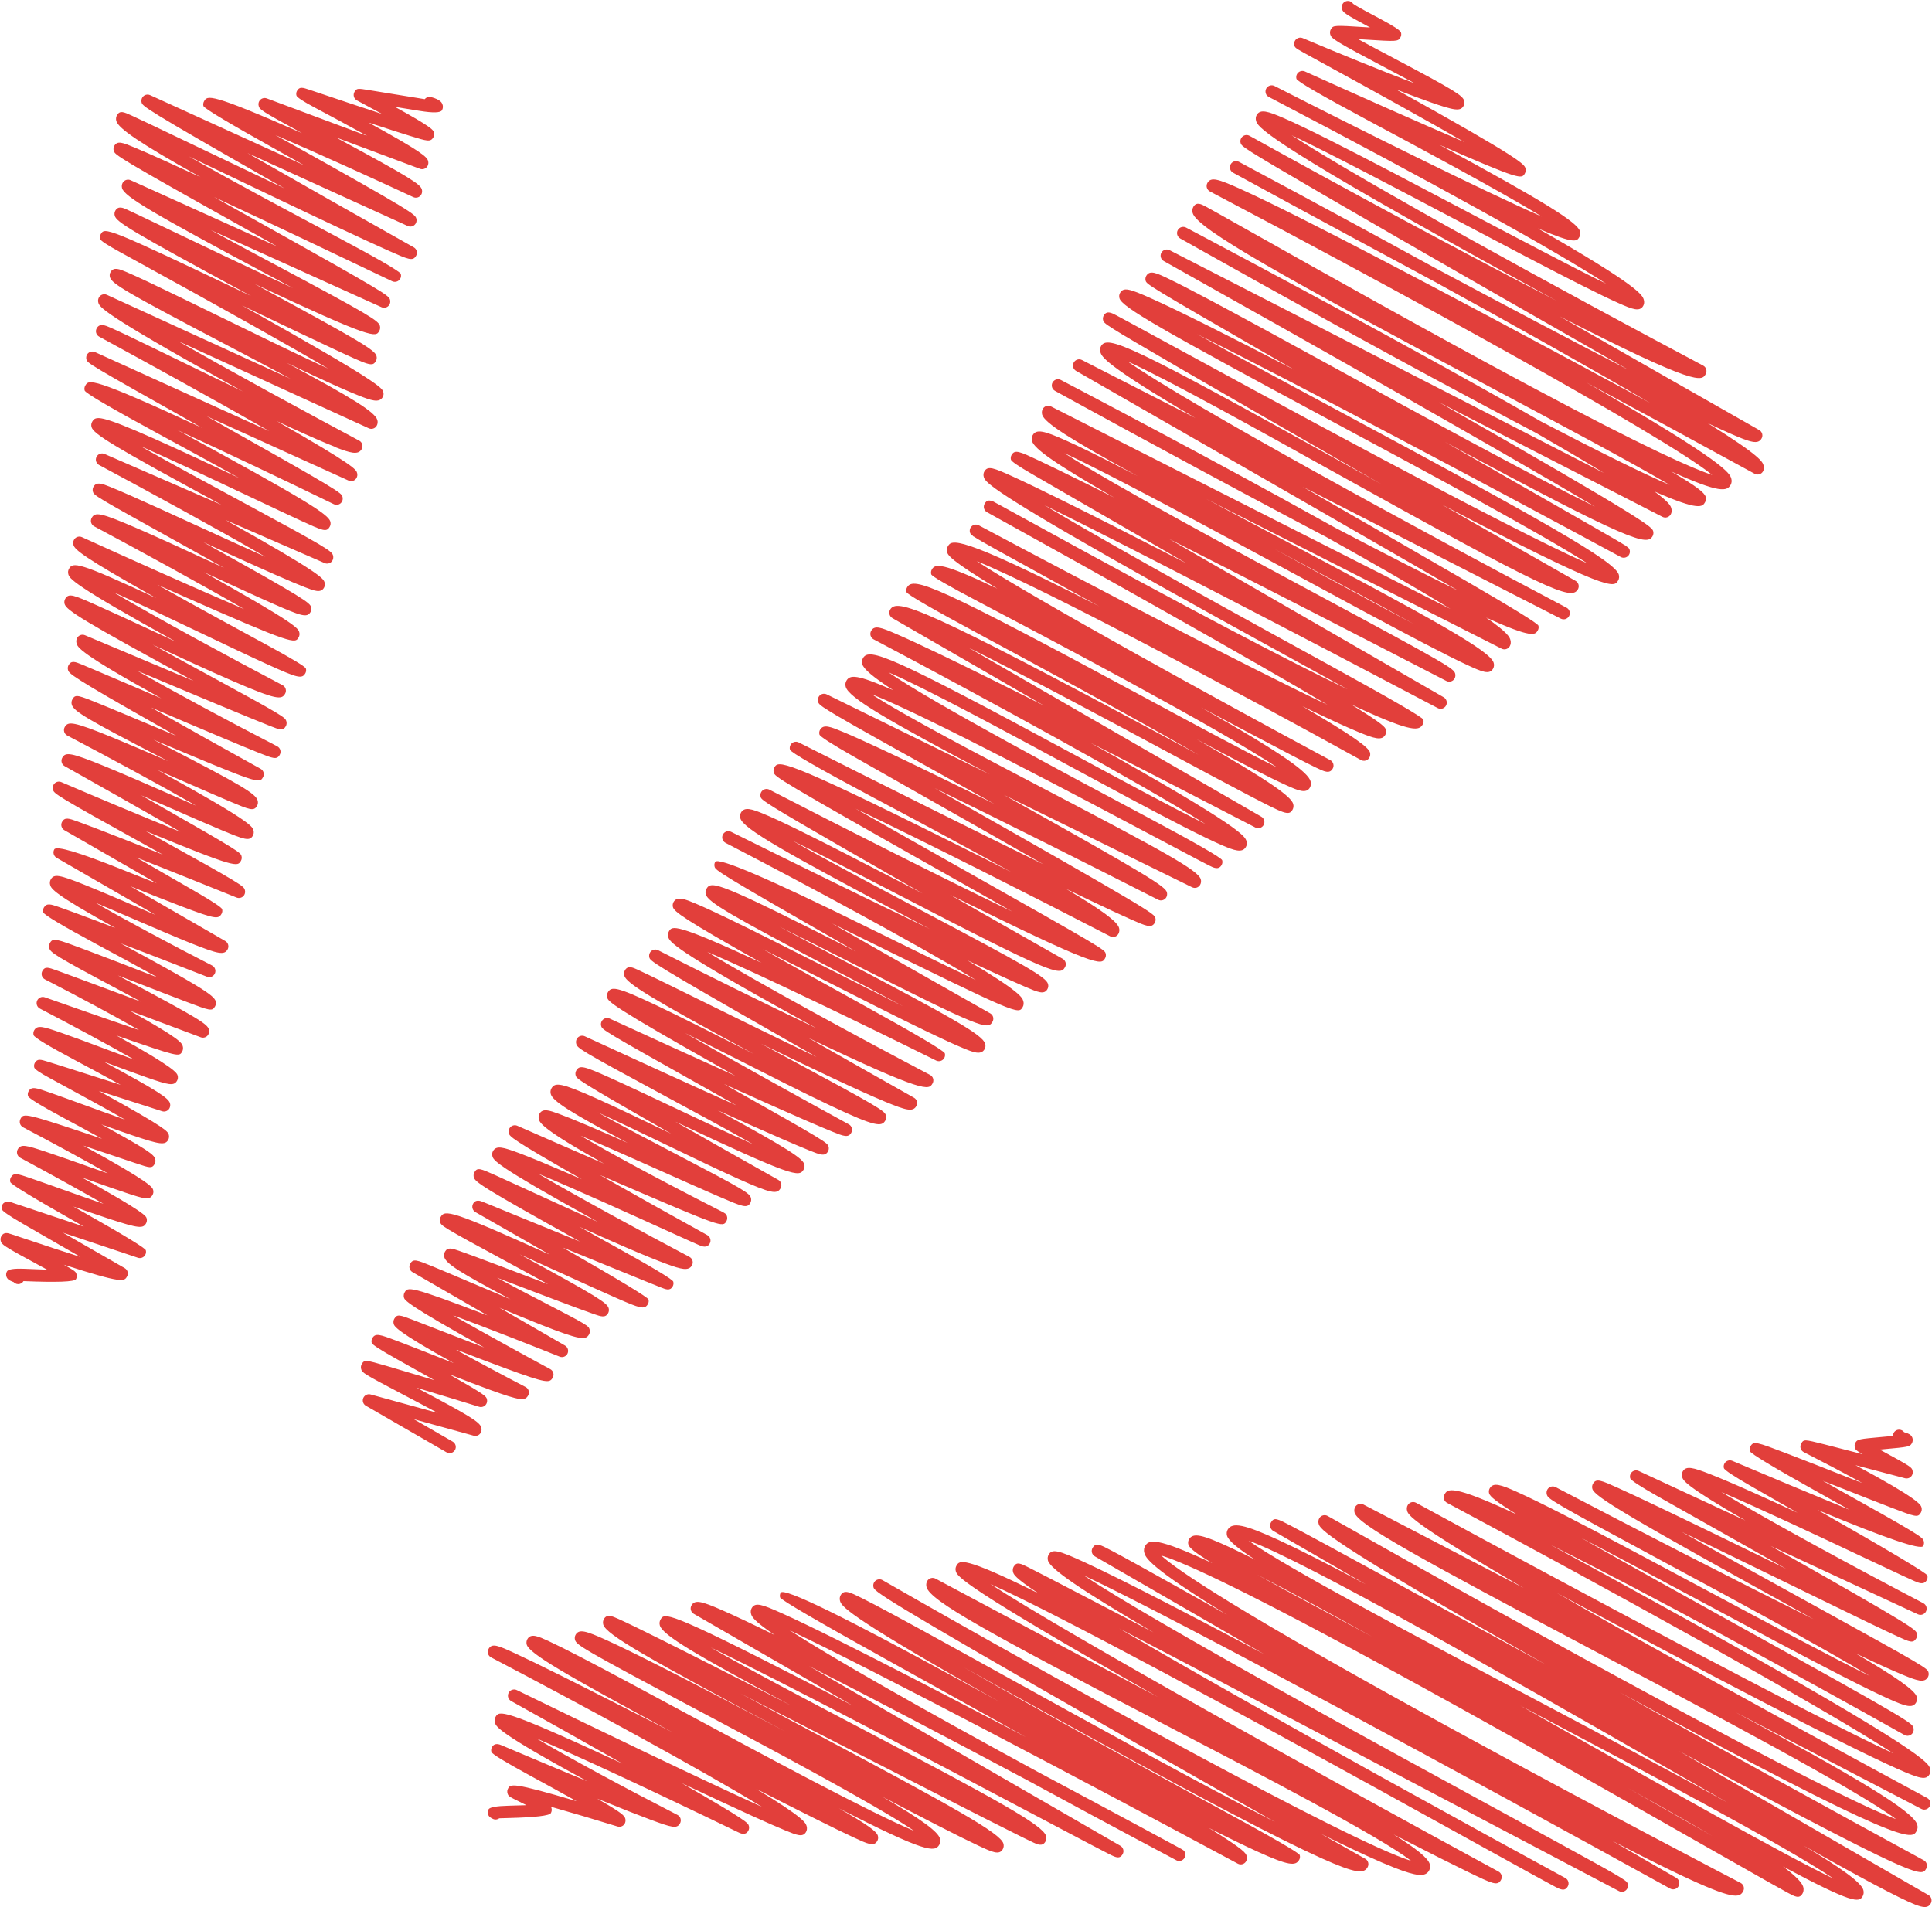
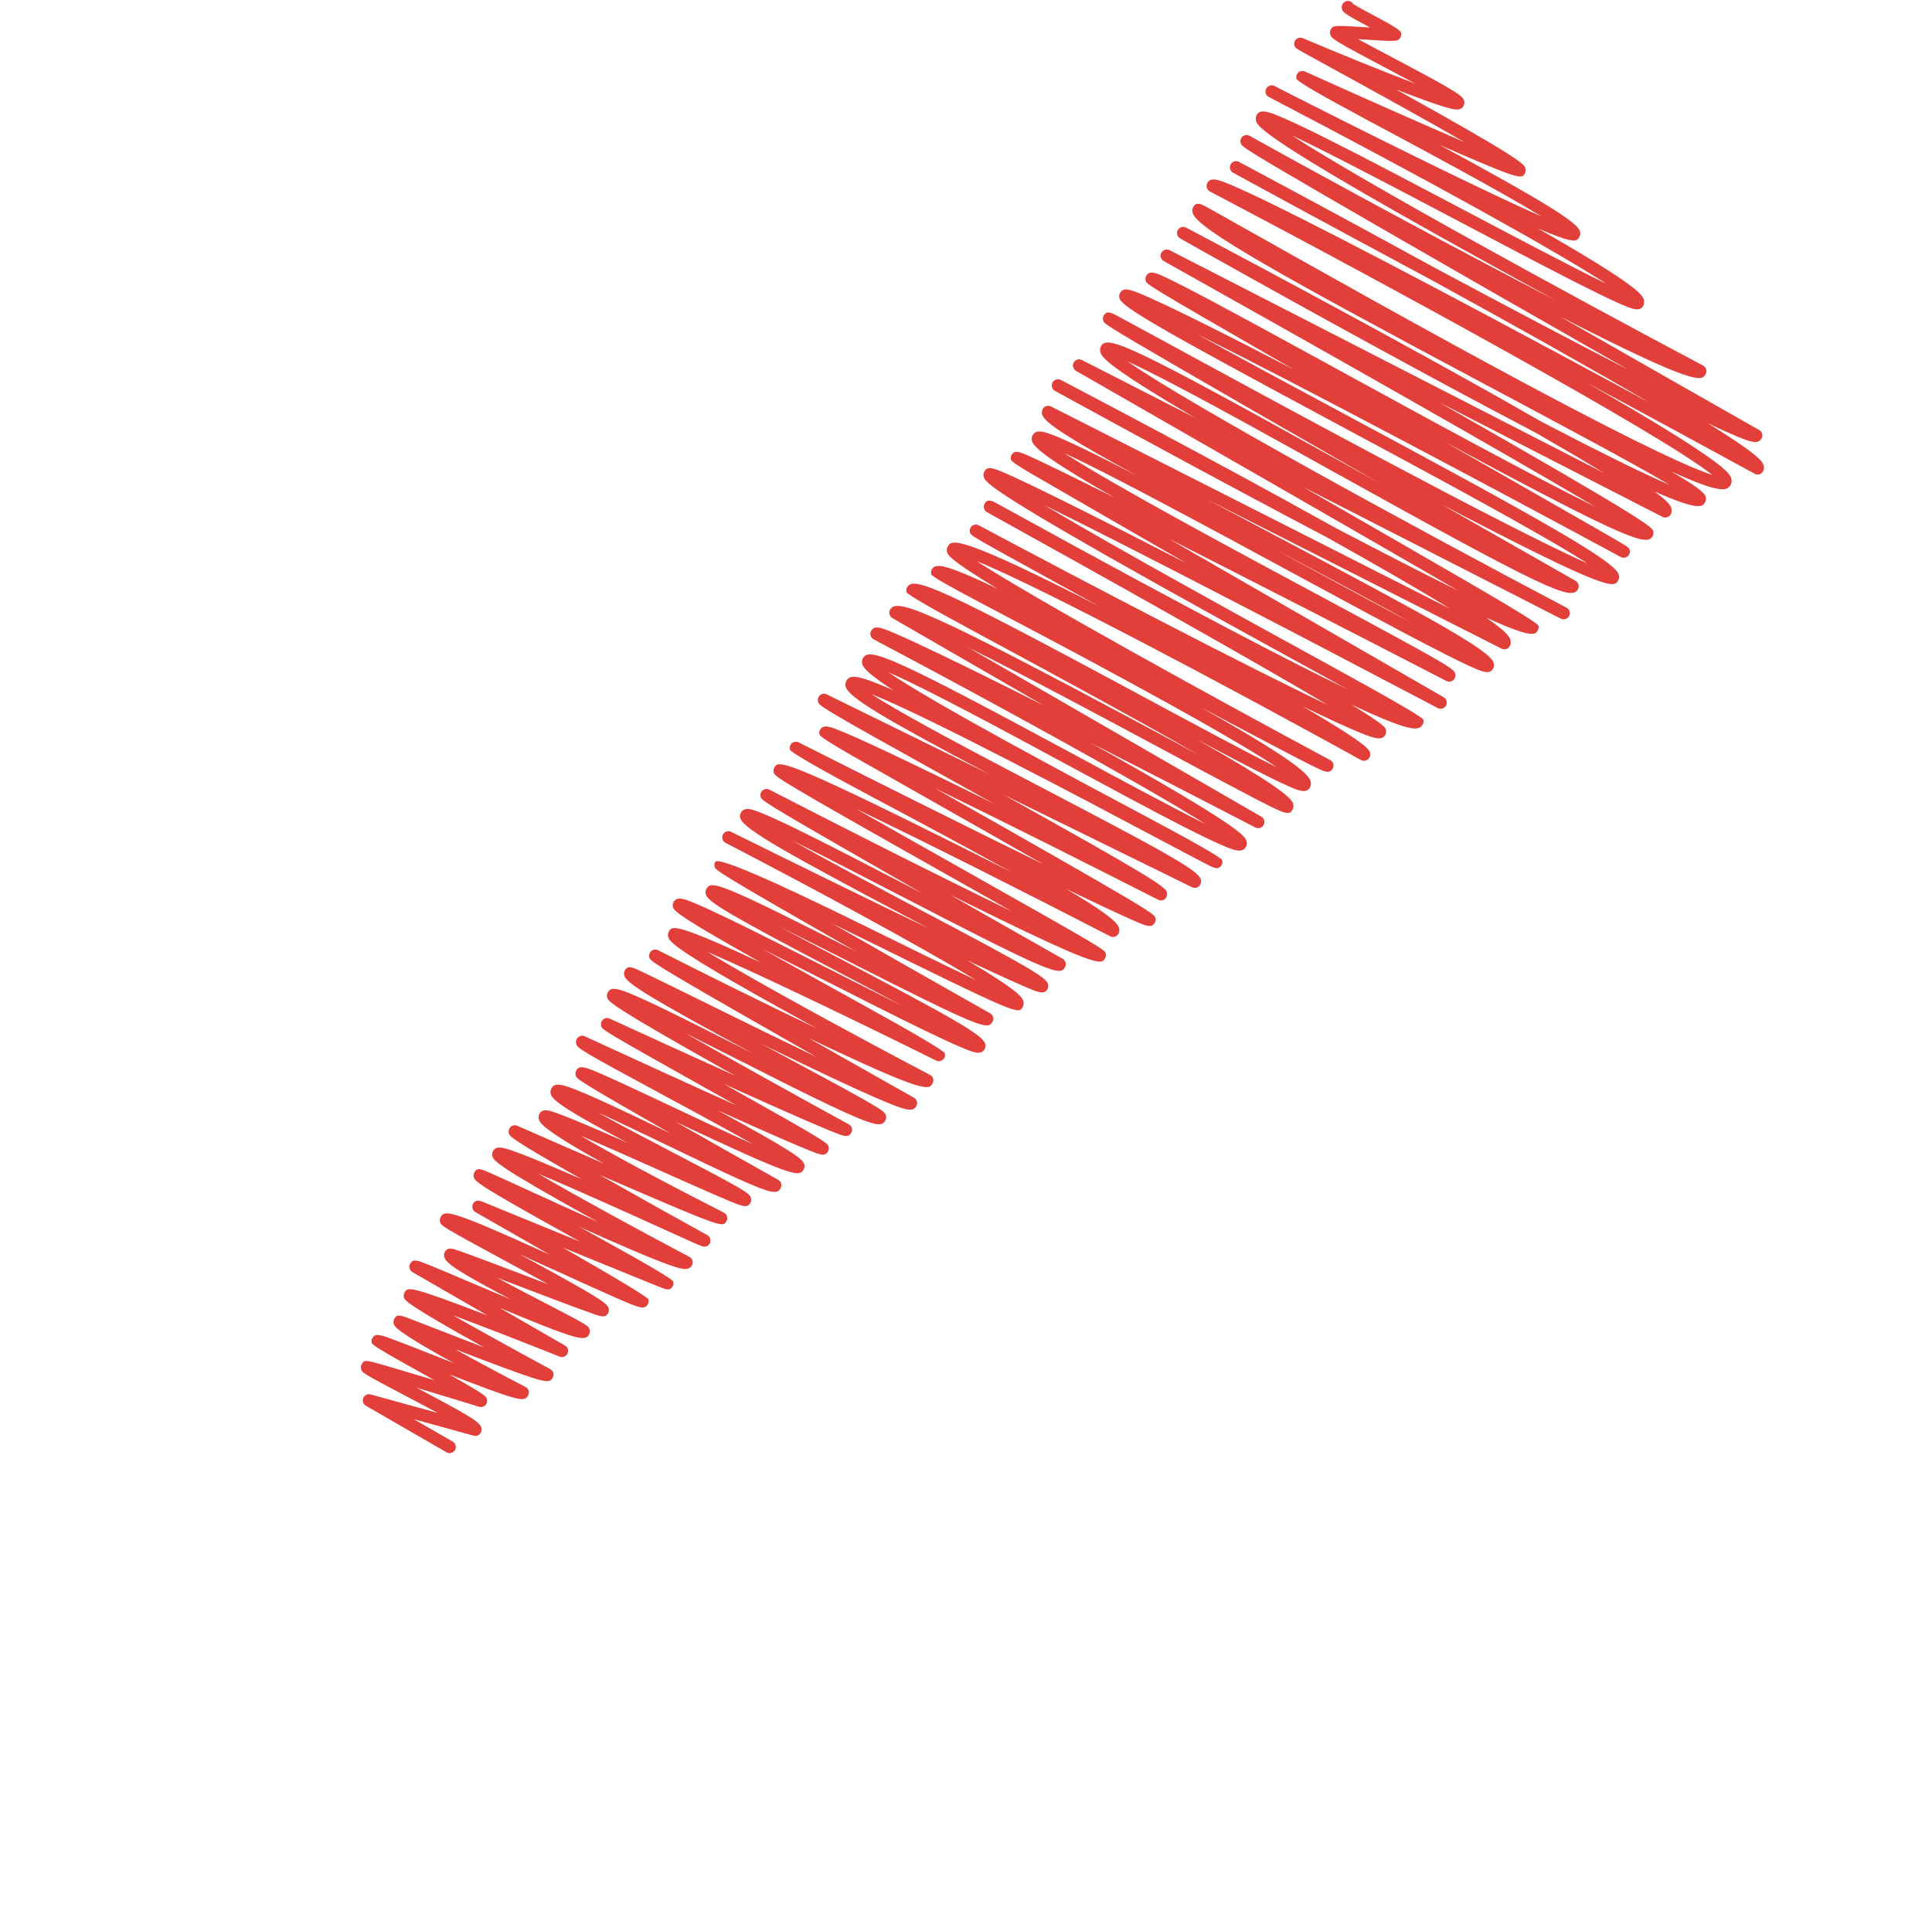
<svg xmlns="http://www.w3.org/2000/svg" data-name="Layer 2" height="617" preserveAspectRatio="xMidYMid meet" version="1.0" viewBox="-0.1 -0.3 625.2 617.4" width="625" zoomAndPan="magnify">
  <g data-name="Layer 1">
    <g fill="#e23f3b" id="change1_1">
-       <path d="m108.24,144.44c5.01,1.95,7.49,2.65,8.63.68.27-.47.34-1.03.19-1.55-.15-.52-.5-.96-.98-1.21-17.46-9.31-41.31-22.3-58.59-32.2l61.69,28.2c.94.43,2.05.07,2.56-.82.32-.56.4-1.22.21-1.87-.74-2.56-8.14-7.16-29.43-18.53,3.77,1.8,7.38,3.51,10.67,5.03,5.55,2.57,9.7,4.39,12.69,5.57,4.09,1.62,6.66,2.5,7.8.53.29-.5.36-1.08.2-1.65-.36-1.27-.82-2.93-45.76-28.04,1.63.78,3.22,1.54,4.77,2.28,9.41,4.5,18.3,8.75,24.93,11.83,11.59,5.4,12.54,5.84,13.65,3.91.29-.5.36-1.09.2-1.65-.54-1.89-4.27-4.29-39.47-23.33,38.68,18.18,39.21,17.27,40.38,15.23.27-.47.35-1.11.2-1.64-.49-1.71-3.24-3.46-33.68-19.7-6.38-3.4-13.94-7.44-21.08-11.33l55.28,24.98c.94.42,2.04.07,2.56-.82.27-.46.34-1.05.2-1.56-.39-1.4-.48-1.73-43.69-25.86-4.29-2.39-8.82-4.93-13.27-7.42,17.86,8.3,40.17,18.89,57.65,27.26.94.45,2.07.1,2.6-.8.27-.47.34-1.04.19-1.57q-.34-1.2-21.47-12.43c-12.22-6.49-32.18-17.1-47.13-25.62,2.16,1.03,4.38,2.09,6.62,3.17,13.88,6.64,29.6,14.17,42.23,20.09,6.92,3.24,12.07,5.61,15.75,7.25,6.54,2.9,7.9,3.5,8.95,1.67.27-.46.34-1.01.2-1.53-.14-.52-.48-.95-.95-1.21-16.37-9.2-36.99-20.88-53.8-30.51l51.87,23.61c.94.43,2.04.07,2.56-.82.27-.46.34-1.06.2-1.57-.39-1.41-.52-1.88-42.72-25.44-.97-.54-1.94-1.08-2.91-1.62,13.82,5.94,31.61,14.02,44.64,20.09.94.44,2.06.08,2.58-.81.29-.5.36-1.09.2-1.65-.48-1.7-3.34-3.64-27.86-16.88l27.25,10.18c.92.34,1.94-.03,2.43-.87.29-.51.36-1.1.2-1.68-.38-1.32-2.12-3.02-19.29-12.43.67.22,1.34.44,2,.66,4.91,1.61,8.79,2.86,11.55,3.7,5.4,1.66,6.52,2.01,7.43.44.27-.47.34-1.08.19-1.6-.22-.78-.45-1.58-12.61-8.27,2.84.47,5.74.94,8.09,1.31q6.41,1.03,7.13-.22c.35-.61.4-1.33.13-1.98-.18-.44-.61-1.47-3.64-2.28-.79-.21-1.59.08-2.07.67-3.14-.5-7.59-1.23-11.22-1.82-2.54-.42-4.9-.8-6.63-1.08-3.87-.63-4.19-.68-4.89.54-.27.47-.34,1.03-.19,1.55.15.52.5.96.98,1.21,2.71,1.44,5.51,2.95,8.15,4.4-5.53-1.81-13.07-4.32-23.38-7.8-2.38-.8-3.36-1.13-4.17.32-.26.46-.32,1.01-.17,1.52q.25.86,5.91,3.88c3.54,1.88,10.39,5.54,16.96,9.16l-32.48-12.13c-.91-.34-1.94.03-2.43.87-.27.47-.34,1.06-.19,1.58.31,1.11.4,1.4,14.02,8.79-30.04-13.21-30.61-12.21-31.71-10.31-.27.46-.34,1.02-.2,1.54q.32,1.14,24.24,14.5c2.61,1.46,5.45,3.04,8.38,4.68l-49.88-22.7c-.94-.43-2.05-.07-2.56.82-.27.46-.34,1.03-.2,1.55.33,1.19.47,1.73,43.69,26.35.87.5,1.74.99,2.62,1.49-7.85-3.74-15.75-7.52-22.65-10.82-8.06-3.86-15.3-7.32-20.53-9.8-2.63-1.24-4.75-2.24-6.22-2.92-2.7-1.24-3.93-1.81-4.88-.17-.32.56-.4,1.23-.21,1.89.69,2.4,7.83,7.31,27.23,18.14-4.21-1.94-7.91-3.64-11.09-5.08-4.42-2-7.87-3.51-10.25-4.5-3.8-1.58-5.53-2.3-6.54-.55-.27.46-.34,1.05-.2,1.56.39,1.4.48,1.74,43.84,25.94,2.97,1.66,6.05,3.38,9.15,5.11l-47.51-21.47c-.94-.42-2.04-.07-2.56.82-.31.53-.38,1.16-.21,1.77.77,2.7,9.73,8.01,47.94,28.39,2.44,1.3,4.93,2.63,7.4,3.95-13.42-6.19-28.98-13.63-39.02-18.43-4.67-2.23-8.63-4.12-11.43-5.45-1.41-.67-2.53-1.19-3.3-1.54-1.26-.57-2.83-1.28-3.76.33-.29.5-.36,1.09-.2,1.66.57,2,4.8,4.72,42.38,25.03.58.32,1.17.63,1.77.96-47.21-22.55-47.35-22.31-48.69-20-.27.47-.34,1.02-.19,1.54q.23.83,6.25,4.13c35.21,19.3,55.86,30.95,67.62,37.87-10.79-4.97-25.05-11.94-36.06-17.33-8.41-4.11-16.35-7.99-22.15-10.73-3.12-1.47-5.42-2.52-7.03-3.2-2.37-1-4.24-1.79-5.25-.05-.3.51-.37,1.12-.2,1.7.62,2.14,5.75,5.12,36.58,21.3,6.86,3.6,14.66,7.69,21.87,11.57l-59.45-27.18c-.94-.43-2.05-.07-2.56.82-.3.52-.37,1.13-.2,1.72.38,1.33.95,3.33,42.2,26.19,1.54.85,3.07,1.7,4.6,2.54-7.18-3.45-14.32-6.93-20.25-9.82-6.9-3.36-12.86-6.27-17.26-8.36-2.35-1.11-4.07-1.91-5.27-2.43-1.83-.8-3.56-1.55-4.53.13-.27.47-.34,1.02-.19,1.54.15.52.5.96.97,1.21,16.31,8.86,38.26,20.98,55.05,30.57l-56.42-25.58c-.94-.42-2.04-.07-2.56.82-.27.46-.34,1.03-.2,1.54.35,1.26.37,1.34,35.8,21.25.53.3,1.07.6,1.6.9-36.01-16.7-36.62-15.65-37.78-13.63-.27.47-.34,1.04-.19,1.56q.35,1.24,23.56,13.85c7.68,4.17,17.5,9.49,26.55,14.52-9.24-4.36-19-8.94-27.21-12.59-18.16-8.07-19.34-7.6-20.47-5.65-.3.51-.37,1.12-.2,1.71.62,2.18,6.32,5.83,42.05,25.16l-37.85-16.46c-.98-.43-2.13,0-2.6.96-.47.97-.09,2.13.86,2.63,16.18,8.65,38.8,21.02,53.8,29.7-6.84-3.06-14.64-6.64-21.35-9.71-8.21-3.76-15.97-7.32-21.84-9.91-3.16-1.4-5.5-2.4-7.15-3.05-2.5-.99-4.3-1.71-5.29,0-.27.46-.34,1.04-.2,1.55.35,1.25.37,1.33,27.63,16.45,4.67,2.59,9.84,5.46,14.87,8.27-.95-.44-1.89-.87-2.82-1.3-8.88-4.1-18.05-8.33-25.14-11.41-12.29-5.33-13.8-5.42-14.91-3.5-.27.47-.34,1.03-.19,1.55.15.52.5.96.98,1.21,14.58,7.79,34.98,18.94,48.57,26.8-14.85-6.32-36.88-16.18-52.52-23.3-.94-.43-2.05-.07-2.56.82-.29.51-.37,1.11-.2,1.69.43,1.53,3.03,3.9,26.82,17.24-25.53-11.95-26.99-11.7-28.27-9.49-.3.52-.37,1.14-.2,1.74.39,1.34.92,3.17,34.66,21.75.06.03.11.06.16.09-2.71-1.25-5.34-2.47-7.77-3.6-6.72-3.12-13.07-6.06-17.72-8.13-7.63-3.39-9.21-4.1-10.34-2.15-.29.5-.36,1.1-.2,1.67.58,2.04,5.88,5.41,41.74,24.91-11.51-4.82-24.53-10.3-35.15-14.79-.93-.39-2.01-.03-2.51.84-.31.54-.38,1.18-.2,1.81.37,1.27.92,3.15,27.41,17.77-2.64-1.13-5.17-2.21-7.47-3.19-5.56-2.38-10.55-4.51-14.16-6.03-1.81-.77-3.27-1.38-4.28-1.8-1.85-.76-3.18-1.31-4.08.24-.27.46-.34,1.06-.2,1.58.32,1.16.52,1.87,30.87,19,1.4.79,2.79,1.57,4.18,2.35-2.54-1.06-5.04-2.11-7.38-3.1-6.24-2.62-12.12-5.1-16.49-6.88-8.1-3.31-8.76-3.58-9.75-1.85-.31.53-.38,1.16-.2,1.76.62,2.13,5.19,4.83,28.75,17,.79.41,1.6.82,2.42,1.25-6.24-2.71-12.61-5.45-17.92-7.63-12.77-5.22-14.43-5.31-15.52-3.42-.27.47-.34,1.03-.19,1.56s.51.96.99,1.21c14.84,7.79,30.6,16.34,41.74,22.73-2.39-1.04-4.84-2.11-7.21-3.15-7.89-3.46-16.04-7.03-22.43-9.64-11.16-4.56-12.64-4.6-13.7-2.77-.27.46-.34,1.01-.2,1.53s.48.95.95,1.21c11.45,6.43,26.24,14.79,37.45,21.24-11.87-4.77-27.25-11.23-38.51-16.06-.93-.4-2.01-.04-2.52.84-.27.46-.34,1.05-.2,1.57.37,1.32.44,1.6,30.56,18.28,1.63.9,3.31,1.84,5.01,2.78-.74-.29-1.49-.59-2.23-.89-8.04-3.19-14.47-5.71-19.1-7.49-2.76-1.06-4.91-1.86-6.38-2.39-2.66-.95-4-1.43-4.89.13-.27.46-.34,1.01-.2,1.52.14.51.47.95.93,1.21,6.79,3.9,19.35,11.13,29.93,17.23-3.92-1.55-7.88-3.14-11.31-4.51q-20.82-8.35-21.88-6.52c-.55.96-.22,2.18.73,2.73l32.01,18.48c-1.76-.76-3.49-1.5-5.13-2.21-6.35-2.74-12.91-5.56-17.81-7.52-8.25-3.3-9.89-3.57-10.94-1.75-.31.54-.38,1.17-.2,1.79.35,1.17.81,2.75,21.09,13.94-5.04-1.92-9.21-3.5-12.45-4.69-2.58-.95-4.58-1.68-5.96-2.15-2.46-.85-3.82-1.31-4.71.22-.27.47-.34,1.04-.19,1.56q.34,1.2,17.67,10.55c5.61,3.02,12.95,6.98,19.43,10.58-1.51-.58-3.03-1.17-4.52-1.75-6.68-2.59-13.59-5.27-18.91-7.26-9.73-3.64-10.52-3.94-11.54-2.18-.27.47-.35,1.11-.2,1.63.42,1.45,1.35,2.24,23.2,13.88,2.05,1.09,4.26,2.27,6.48,3.46-1.42-.53-2.85-1.07-4.29-1.6-6.28-2.34-12.56-4.68-17.28-6.42-2.37-.87-4.34-1.59-5.72-2.09-2.73-.98-3.75-1.34-4.6.14-.27.47-.34,1.04-.19,1.56.15.52.52.96,1,1.21,10.93,5.62,22.42,11.8,30.47,16.41-9.16-3.11-21.51-7.43-30.5-10.61-.99-.35-2.08.12-2.5,1.09-.42.96-.02,2.09.91,2.57,9.62,5,21.95,11.62,30.58,16.56-3.16-1.15-6.5-2.41-9.46-3.51-5.23-1.96-10.17-3.81-14.01-5.14-6.13-2.14-7.94-2.67-8.97-.89-.27.47-.34,1.04-.19,1.57q.32,1.13,13.35,8.08c4.06,2.17,9.72,5.19,14.83,8.01-1.74-.56-3.55-1.14-5.35-1.71-5.01-1.6-10.02-3.2-13.79-4.39-1.89-.6-3.46-1.09-4.56-1.43-2.17-.67-3.26-1.01-4.07.4-.27.47-.34,1.02-.19,1.54q.24.84,5.02,3.42c10.44,5.65,18.58,10.14,24.38,13.44-4.69-1.64-9.88-3.53-13.86-4.98-3.97-1.45-7.73-2.82-10.46-3.77-4.6-1.6-5.98-2.08-6.92-.45-.27.47-.34,1.04-.19,1.56q.3,1.05,11.85,7.26c3.34,1.8,7.83,4.21,12.12,6.57-25.21-8.5-25.32-8.32-26.38-6.49-.27.47-.34,1.03-.19,1.56.15.52.51.96.99,1.21,9.65,5.08,19.93,10.66,27.46,14.95-2.15-.75-4.31-1.52-6.29-2.22-4.94-1.75-10.04-3.56-13.89-4.83-6.29-2.08-7.97-2.55-8.98-.79-.27.47-.34,1.03-.19,1.55.15.52.5.96.97,1.21,9.5,5.12,19.62,10.71,26.96,14.91-4.9-1.66-10.39-3.62-14.57-5.11-3.57-1.27-6.79-2.42-9.14-3.22-4.21-1.44-5.35-1.82-6.26-.24-.27.46-.34,1.02-.2,1.53q.3,1.09,21.97,13.36c.61.35,1.23.7,1.85,1.05l-23.99-8.02c-.7-.23-1.47-.06-2.01.44-.54.51-.75,1.27-.56,1.98q.24.87,6.71,4.63c3.46,2.01,8.07,4.66,12.68,7.31,2.06,1.18,4.11,2.36,6.06,3.48-4.82-1.51-11.32-3.64-20.05-6.58l-2.33-.78c-1.07-.36-2.39-.8-3.22.62-.27.47-.34,1.07-.2,1.59.33,1.15.39,1.38,13.12,8.25.62.33,1.27.68,1.91,1.03-2.74-.1-5.63-.21-7.43-.29q-4.98-.2-5.59.86c-.29.5-.35,1.15-.16,1.7.34.98,1.19,1.31,2.01,1.63.1.04.21.08.31.12.14.15.3.28.48.39.32.18.66.27,1,.27.68,0,1.35-.35,1.72-.97.02,0,.04,0,.06,0q16.18.66,16.92-.63c.27-.47.34-1.04.19-1.56-.23-.8-.29-1.02-4.11-3.13,19.09,6.17,19.53,5.41,20.44,3.84.27-.46.34-1.01.2-1.52-.14-.51-.48-.95-.94-1.21-6.04-3.46-13.43-7.7-19.99-11.47l24.25,8.11c.9.3,1.89-.07,2.37-.9.27-.46.34-1.02.2-1.53q-.28-1.04-19.95-12.17c-1.14-.64-2.31-1.31-3.5-1.98,4.05,1.43,8.13,2.85,11.64,4,9.72,3.19,10.93,3.12,11.89,1.45.27-.47.34-1.08.2-1.6-.22-.79-.54-1.9-20.96-13.25.25.09.5.18.75.27,4.79,1.7,9.73,3.45,13.42,4.67,6.06,2.01,7.69,2.46,8.68.73.29-.5.36-1.09.2-1.66-.23-.81-.68-2.34-22.6-14.33,3.6,1.2,7.12,2.39,9.9,3.33,3.06,1.03,5.75,1.94,7.68,2.58,3.84,1.27,4.64,1.54,5.49.07.29-.5.36-1.09.2-1.66-.39-1.37-2.13-2.83-17.44-11.19,3.56,1.28,7.07,2.53,10.09,3.55,8.93,3.01,10.55,3.21,11.56,1.46.27-.47.34-1.11.2-1.63-.32-1.13-.58-2.05-22.67-14.22,6.82,2.18,14.31,4.59,20.5,6.58.9.29,1.87-.09,2.34-.9.29-.51.37-1.11.2-1.69-.47-1.64-3.57-3.81-21.46-13.46,5.04,1.89,10.16,3.79,14.1,5.16,6.91,2.4,8.63,2.78,9.64,1.03.3-.52.37-1.12.2-1.71-.21-.73-.7-2.4-19.78-12.93,20.21,6.98,20.25,6.91,21.24,5.2.3-.52.37-1.14.2-1.74-.31-1.06-.69-2.35-17.21-11.52,7.8,2.91,16.07,6.01,23.04,8.62.92.34,1.95-.03,2.43-.87.29-.5.36-1.1.2-1.67-.49-1.72-3.01-3.4-26.63-15.98-.92-.49-1.86-.99-2.81-1.5,2.38.92,4.74,1.83,6.93,2.68,5.74,2.22,11.16,4.32,15.24,5.86,7.68,2.9,8.31,3.13,9.26,1.48.29-.51.36-1.11.2-1.68-.53-1.88-4.8-4.71-30.71-18.73,9.19,3.52,19.51,7.52,27.9,10.8.99.39,2.11-.07,2.55-1.04.44-.97.04-2.12-.91-2.6-13.61-6.98-28.14-14.76-37.79-20.34,4.07,1.7,8.58,3.65,12.7,5.42,6.62,2.85,13.46,5.8,18.63,7.86,8.59,3.42,10.41,3.72,11.48,1.87.55-.96.22-2.18-.73-2.73l-30.68-17.71c5.72,2.29,11.67,4.65,16.46,6.47,11.01,4.18,11.97,4.2,12.99,2.45.27-.46.34-1.01.2-1.52q-.23-.85-8.47-5.62c-4.52-2.62-10.54-6.09-16.56-9.56-.91-.52-1.81-1.04-2.71-1.56,10.45,4.13,22.66,9.02,32.43,12.97.93.37,1.98,0,2.48-.85.27-.46.34-1.05.2-1.57-.37-1.31-.43-1.55-29.67-17.75-.82-.45-1.65-.91-2.49-1.38,29.46,12.13,29.76,11.6,30.87,9.67.27-.46.34-1.03.2-1.54-.31-1.13-.39-1.43-28.24-17.28-1.42-.81-2.84-1.62-4.25-2.42,3.13,1.36,6.21,2.71,8.96,3.91,6.41,2.81,12.46,5.46,17,7.35,7.49,3.11,9.11,3.71,10.2,1.82.3-.52.37-1.13.2-1.73-.35-1.22-.84-2.9-30.06-18.96-.32-.18-.64-.35-.96-.53,3.14,1.36,6.15,2.68,8.79,3.83,5.54,2.42,10.77,4.7,14.56,6.3,6.43,2.7,7.77,3.27,8.81,1.47.31-.54.38-1.17.2-1.78-.65-2.22-5.35-5-29.61-17.54-1.32-.68-2.69-1.39-4.1-2.12,34.17,14.36,34.21,14.29,35.44,12.16.27-.46.34-1.02.19-1.54-.14-.52-.49-.96-.96-1.21-10.4-5.75-23.95-13.31-35.45-19.84,8.1,3.46,16.59,7.08,23.7,10.06,4.84,2.03,8.44,3.52,11.01,4.54,4.83,1.93,5.98,2.39,6.93.73.27-.47.34-1.04.19-1.56-.15-.52-.52-.96-1-1.21-16.14-8.34-33.25-17.54-45.3-24.44,4.22,1.78,8.82,3.71,13.43,5.64,9.29,3.89,16.71,6.98,22.04,9.17,3.02,1.24,5.54,2.27,7.32,2.97,3.37,1.33,4.38,1.74,5.29.17.27-.47.34-1.06.19-1.58-.37-1.31-.43-1.51-26.92-15.91-4.97-2.7-10.73-5.83-16.36-8.93,8.76,4.07,18.37,8.51,25.92,11.78,14.26,6.18,15.82,6.07,16.94,4.12.27-.47.34-1.03.19-1.56-.15-.52-.51-.96-.99-1.21-16.79-8.83-40.93-21.91-54.85-30.15,8.68,3.86,20.24,9.37,29.14,13.61,7.92,3.78,15.4,7.35,21.01,9.89,9.62,4.36,10.97,4.67,12.05,2.8.27-.47.34-1.03.19-1.54q-.26-.91-12.27-7.44c-8.01-4.35-22.89-12.43-35.77-19.68,2.68,1.19,5.42,2.41,8.16,3.62,36.08,15.93,36.36,15.44,37.53,13.4.29-.51.36-1.1.2-1.68-.34-1.18-.76-2.64-30.88-19.42.68.31,1.34.62,2,.92,7.72,3.56,15.02,6.93,20.56,9.36,8.99,3.94,10.85,4.55,11.96,2.63.27-.46.34-1.07.2-1.59-.4-1.45-2.07-2.78-34.89-21.03,8.44,3.87,16.92,7.74,23.6,10.67,4.06,1.78,7.09,3.05,9.24,3.89,3.11,1.2,5.17,1.99,6.21.19.29-.51.36-1.11.2-1.69-.35-1.24-.79-2.77-32.06-20.24l32.07,13.94c.93.41,2.02.05,2.53-.83.27-.47.34-1.08.2-1.6-.42-1.48-1.42-2.25-30.76-18.09-9.73-5.25-22.37-12.08-31.6-17.34,10.79,4.72,25.66,11.76,36.19,16.74,6.33,2.99,11.79,5.58,15.85,7.44,7.09,3.25,8.18,3.75,9.23,1.93.3-.52.37-1.12.2-1.71-.66-2.35-8.05-7.07-49.41-29.55,16.04,7.34,35.81,16.77,50.55,23.95.95.46,2.08.11,2.61-.8.27-.46.34-1.04.2-1.56-.37-1.36-.45-1.66-43.96-26.11l45.92,20.82c.94.42,2.04.07,2.56-.82.29-.5.36-1.08.2-1.64-.31-1.1-.65-2.31-26-16.79,1.54.72,3.03,1.41,4.48,2.08,6.25,2.87,10.94,4.91,14.36,6.24Z" />
      <path d="m145.75,444.84c4.4,1.72,8.79,3.42,12.49,4.76,10.14,3.7,11.5,3.66,12.5,1.92.27-.47.34-1.04.19-1.56s-.51-.96-1-1.21c-7.02-3.65-15.56-8.21-22.86-12.26,5.54,2.15,11.49,4.44,16.58,6.3,13.32,4.89,14.06,4.67,15.06,2.93.27-.47.34-1.02.19-1.54s-.5-.96-.97-1.21c-9.32-5.03-22.11-12.07-31.48-17.43,10.36,3.83,24.4,9.33,34.51,13.38.97.39,2.08-.04,2.54-.98.46-.94.11-2.08-.8-2.61l-21.21-12.24c4.55,1.91,9.05,3.77,13.07,5.36,13.37,5.29,14.84,5.13,15.91,3.29.27-.47.34-1.07.19-1.6-.35-1.19-.39-1.32-14.83-8.8-4.15-2.15-9.9-5.12-15.14-7.96,2.91,1.1,5.93,2.25,8.75,3.32,6.04,2.3,12.29,4.67,16.93,6.39,2.51.93,4.36,1.6,5.67,2.05,2.31.8,3.71,1.28,4.59-.25.29-.5.36-1.08.2-1.65-.48-1.69-3.45-3.7-28.79-17.44,5.07,2.27,10.22,4.62,14.66,6.64,6.38,2.91,12.41,5.66,16.84,7.59,7.31,3.18,8.89,3.78,9.98,1.9.27-.46.34-1.01.2-1.52q-.28-1.05-27.5-16.67c-.07-.04-.15-.08-.22-.13,4.69,1.92,9.47,3.87,13.87,5.66,5.33,2.17,10.13,4.13,13.59,5.53,1.74.7,3.14,1.27,4.11,1.65,1.87.75,3.11,1.24,3.98-.27.27-.46.34-1.03.19-1.54q-.31-1.12-20.63-12.35c-2.95-1.63-6.31-3.49-9.8-5.43,5.12,2.31,10.27,4.6,14.92,6.61,5.78,2.49,10.14,4.27,13.33,5.44,4.77,1.74,7.14,2.36,8.22.48.27-.47.34-1.03.19-1.55-.15-.52-.51-.96-.99-1.21-14.88-7.87-36.1-19.39-48.98-26.95,12.45,5.2,30.86,13.55,40.62,17.98,3.64,1.65,6.72,3.05,8.89,4.02,1.1.49,1.97.88,2.57,1.13.95.4,2.54,1.08,3.45-.48.27-.46.34-1.02.19-1.54-.14-.52-.49-.95-.96-1.21-10.2-5.64-23.33-12.97-34.78-19.47,1.61.7,3.23,1.4,4.85,2.1,34.87,15.03,34.93,14.91,36.12,12.86.27-.48.34-1.04.18-1.57-.24-.82-.55-.98-2.02-1.73-22.32-11.39-36.82-19.33-45.33-24.38,7.9,3.35,18.34,8,26.4,11.6,6.82,3.04,13.25,5.91,18.02,7.97,7.99,3.44,9.42,4.06,10.49,2.2.27-.47.35-1.11.19-1.64-.45-1.54-2.12-2.62-24.09-14.09-7.79-4.07-17.8-9.29-25.46-13.57,6.88,3.13,15.32,7.2,22.4,10.61,8.26,3.98,16.81,8.09,23.16,10.94,10.74,4.81,12.45,4.96,13.58,3.01.27-.46.34-1.01.2-1.53s-.48-.95-.95-1.21c-10.04-5.64-22.3-12.56-33.28-18.82,38.18,17.97,40.05,18.02,41.51,15.49.3-.51.37-1.12.2-1.71-.53-1.86-4.69-4.74-27.97-17.44,8.46,3.81,15.4,6.9,20.68,9.19,3.87,1.68,6.88,2.96,8.96,3.79,3.45,1.38,5.02,2.02,6,.32.27-.46.34-1.04.2-1.55-.35-1.26-.41-1.5-33.86-20.29,11.07,5,19.93,8.94,26.33,11.72,3.84,1.67,6.83,2.93,8.89,3.76,3.43,1.38,5,2.01,5.97.32.27-.47.34-1.02.19-1.54-.15-.52-.49-.96-.97-1.21-15.75-8.61-37.15-20.48-53.03-29.58,5.49,2.74,11.32,5.69,16.71,8.42,10.84,5.5,22.06,11.18,30.6,15.21,14.55,6.87,16.37,6.75,17.55,4.7.27-.47.34-1.08.2-1.6-.42-1.49-1.46-2.29-31.77-18.59-2.72-1.46-5.64-3.03-8.66-4.66,7.66,3.74,15.38,7.47,22.38,10.76,7.61,3.58,13.57,6.27,17.74,8,6.85,2.84,9.01,3.38,10.12,1.46.27-.46.34-1.01.2-1.53-.14-.52-.48-.95-.95-1.21-10.39-5.86-22.55-12.73-34.29-19.41,38.28,18.3,39.09,16.89,40.3,14.8.27-.47.34-1.03.19-1.56s-.51-.96-.99-1.21c-22.7-11.93-56.15-30.06-72.1-39.84,17.17,7.37,51.2,23.83,74.06,35.19.94.47,2.09.12,2.62-.79.27-.46.34-1.03.2-1.55q-.34-1.21-27.24-16.08c-9.16-5.07-21.09-11.66-31.69-17.64,6.54,3.27,13.48,6.79,19.91,10.05,11.89,6.03,24.18,12.26,33.39,16.7,4.99,2.4,8.69,4.11,11.34,5.2,3.34,1.39,5.98,2.48,7.14.46.31-.54.39-1.19.21-1.81-.84-2.89-11.03-8.61-45.64-26.8-6.79-3.57-14.23-7.48-20.89-11.06,7.29,3.6,15.44,7.73,22.86,11.5,42.86,21.74,44.5,21.93,46.04,19.27.27-.46.34-1.01.2-1.53-.14-.52-.48-.95-.95-1.21-15.52-8.77-34.81-19.72-51.17-29.1,3.04,1.49,6.09,3,9.09,4.47,51.12,25.17,51.2,25.03,52.6,22.61.33-.57.4-1.24.21-1.91-.33-1.14-.87-2.98-18.14-13.23,2.57,1.21,4.94,2.32,7.09,3.32,5.04,2.34,8.98,4.12,11.69,5.27,4.18,1.78,6.09,2.59,7.15.76.3-.51.37-1.11.2-1.69-.64-2.21-6.48-5.6-41.66-24.2-13.4-7.09-29.83-15.77-41.09-22.22,9.65,4.73,22.48,11.38,33.76,17.22,50.74,26.29,52.86,26.61,54.48,23.79.27-.46.34-1.01.2-1.53-.14-.51-.48-.95-.94-1.21-11.09-6.29-23.91-13.57-36.46-20.74,48.26,23.92,48.92,22.77,50.18,20.58.27-.46.34-1.03.2-1.54-.36-1.31-.39-1.41-46.69-27.53-11.26-6.35-23.77-13.41-34.24-19.38,23.14,11.06,57.79,28.6,82.39,41.32.95.49,2.12.15,2.65-.78.33-.58.41-1.27.22-1.94-.58-2.02-5.34-5.67-17.13-12.63,2.83,1.37,5.44,2.63,7.82,3.76,5.68,2.71,10.1,4.77,13.14,6.11,4.98,2.2,6.66,2.95,7.73,1.1.27-.46.34-1.03.2-1.55-.38-1.4-.51-1.87-71.42-42.04,22.1,10.76,50.37,24.96,72.31,36.13.95.48,2.11.14,2.64-.78.27-.46.34-1.1.2-1.61-.51-1.84-5-4.92-52.77-31.55l60.92,29.9c.95.46,2.09.12,2.61-.8.31-.54.38-1.17.2-1.79-.83-2.85-11.42-8.74-50.1-28.97-20.04-10.48-46.04-24.09-56.51-30.97,18.04,7.11,70.87,35.16,92.6,46.69,5.4,2.87,9.91,5.26,13.07,6.91,1.59.83,2.85,1.48,3.71,1.92,1.4.71,3,1.5,3.97-.18.27-.47.34-1.04.19-1.56q-.35-1.22-25.31-14.52c-23.3-12.41-68-36.22-82.71-46.31,11.87,5.08,38.17,19.29,58.46,30.25,13.97,7.55,27.16,14.67,37.25,19.81,5.44,2.77,9.48,4.72,12.37,5.96,3.83,1.64,6.44,2.56,7.61.52.32-.55.39-1.21.21-1.85-.45-1.57-1.27-4.41-50.55-31.9,18.25,9.27,37.31,19.08,53.41,27.44.96.5,2.15.14,2.68-.81s.19-2.15-.75-2.69l-94.88-54.78c18.86,9.33,45.28,23.52,63.96,33.55,10.79,5.8,20.11,10.8,27.01,14.4,11.54,6.02,12.84,6.61,14.02,4.57.32-.56.4-1.22.21-1.87-.66-2.32-6.92-7.07-31.25-20.93,6.4,3.42,12.27,6.53,17.29,9.11,5.29,2.72,9.21,4.64,11.98,5.88,3.45,1.54,6.18,2.75,7.38.66.35-.61.43-1.34.22-2.07-.82-2.83-8.34-8.61-35.46-23.9,1.61.85,3.16,1.68,4.64,2.46,10.02,5.32,18.67,9.91,25,13.19,3.37,1.75,5.83,3,7.54,3.82,2.76,1.33,4.42,2.13,5.45.36.27-.47.34-1.03.19-1.55-.15-.52-.5-.96-.98-1.21-37.95-20.37-95.76-52.24-114.44-64.41,21.34,8.63,83.99,42.04,124.39,64.38.95.53,2.15.19,2.7-.75.3-.51.37-1.12.21-1.71-.45-1.6-4.98-5.07-21.88-14.97,1.01.49,1.99.96,2.93,1.42,6.53,3.14,11.64,5.47,15.2,6.94,5.19,2.14,7.58,2.88,8.71.92.27-.46.34-1.1.2-1.62-.22-.78-.45-1.62-11.25-8.22,1.07.5,2.1.98,3.09,1.44,16.91,7.75,18.93,7.01,20.08,5.01.27-.47.34-1.03.19-1.54q-.32-1.13-30.6-17.75c-24.6-13.5-68.47-37.57-92.08-51.69,28.79,14.14,86.13,43.96,127.34,65.7.96.51,2.16.15,2.68-.8.53-.95.19-2.15-.75-2.7-24.29-14-60-34.59-88.89-51.26,27.89,14.13,62.45,31.87,89.76,45.99.95.49,2.12.15,2.65-.78.27-.47.34-1.08.2-1.6-.46-1.63-1.9-2.66-44.49-25.54-25.98-13.95-66.11-35.5-82.02-45.84,15.16,7,47.7,24.61,72.92,38.26,16.36,8.86,31.82,17.22,43.46,23.29,6.26,3.26,10.88,5.58,14.15,7.09,4.74,2.19,7.07,3.16,8.23,1.14.33-.56.4-1.24.21-1.89-1.11-3.87-18.2-13.43-72.49-42.16-6.65-3.52-13.66-7.23-20.57-10.91l95.62,48.48c.95.48,2.1.14,2.64-.78.35-.6.42-1.32.22-2.03-.25-.86-.65-2.25-7.85-7.25,15.12,6.88,15.88,5.56,16.71,4.13.27-.46.34-1.01.2-1.52q-.29-1.06-23.95-14.78c-12.19-7.06-29.16-16.85-50.46-29.1-.64-.37-1.27-.73-1.91-1.1l83.57,42.71c.98.5,2.18.12,2.69-.86.51-.98.13-2.18-.84-2.69-48.13-25.38-122-65.66-142.07-79.71,12.94,5.84,42.15,22.08,66.56,35.66,70,38.92,77.06,41.8,79.19,38.1.27-.46.34-1.01.2-1.52-.14-.51-.48-.95-.94-1.21-10.84-6.17-26.38-15.03-43.39-24.75,54.81,28.68,55.8,26.97,57.16,24.62.33-.56.4-1.24.21-1.9-1.23-4.33-24.56-17.5-89.64-52.44-16.26-8.73-33.67-18.07-46.86-25.42,32.78,16.33,93.29,48.48,137.14,72.16.7.38,1.57.3,2.19-.19.63-.5.9-1.32.69-2.09-.1-.36-.15-.57-1.02-1.17l.04-.07s-.3-.16-.78-.42c-1.55-.98-4.56-2.7-10.51-6.12-7.07-4.06-16.97-9.72-28.28-16.18-5.94-3.4-12.45-7.12-19.26-11.02,61.09,33,65.45,33.59,67.23,30.51.27-.46.34-1.07.2-1.58-.36-1.32-.74-2.67-69.38-41.79l72.39,37.13c.95.49,2.11.14,2.65-.78.34-.58.41-1.29.21-1.98-.21-.73-.53-1.83-5.42-5.44,14.61,6.44,15.51,4.89,16.34,3.45.3-.52.37-1.14.2-1.74-.38-1.34-2.92-3.4-11.2-8.23,15.98,7.25,18.1,6.38,19.27,4.36.35-.6.42-1.32.22-2.03-.48-1.64-1.47-5.09-46.93-31.13,19,10.23,37.84,20.46,54.49,29.56.95.52,2.15.19,2.69-.75.33-.57.4-1.25.21-1.91-.33-1.15-.86-3.02-18.04-13.69,2.67,1.27,4.98,2.33,6.93,3.19,7.07,3.12,9.3,3.73,10.44,1.75.27-.46.34-1.01.2-1.52s-.48-.95-.94-1.21c-15.44-8.77-39.55-22.5-64.6-36.83,44.79,22.98,45.99,20.9,47.24,18.72.27-.47.34-1.03.19-1.55-.15-.52-.51-.96-.98-1.21-43.99-23.34-110.53-59.74-133.21-74.58,12.52,5.91,35.09,17.82,54.27,27.94,14.56,7.69,28.31,14.94,38.86,20.27,5.69,2.87,9.9,4.91,12.89,6.23,4.19,1.85,6.61,2.81,7.76.82.34-.59.41-1.29.21-1.98-.42-1.46-1.23-4.24-34.32-23.13,12.07,5.2,12.65,4.19,13.45,2.8.32-.55.39-1.21.21-1.85-.83-2.91-11.61-9.65-45.47-27.99,26.32,11.51,26.56,11.11,27.62,9.26.29-.5.36-1.08.2-1.64-.37-1.3-.77-2.76-41.91-25.57,4.38,1.7,8.06,3.07,11,4.1,8.02,2.81,9.85,3.02,10.86,1.26.29-.51.36-1.11.2-1.68-.49-1.68-2.67-3.17-23.02-13.92-3.76-1.98-8-4.23-11.31-6.04.75.05,1.49.09,2.18.14,10.32.65,10.73.68,11.52-.69.27-.47.34-1.04.19-1.57q-.29-1.02-6.67-4.4c-2.9-1.54-7.64-4.05-8.83-4.92-.17-.27-.4-.5-.69-.66-.96-.55-2.18-.22-2.73.73-.27.47-.34,1.09-.19,1.61.31,1.08.7,1.52,9.1,6-.49-.03-.98-.06-1.44-.09-10.29-.65-10.48-.66-11.27.69-.27.47-.34,1.1-.19,1.62.39,1.36,1.02,1.91,18.47,11.12,2.73,1.44,5.93,3.13,9.02,4.79-9.89-3.73-23.65-9.31-36.39-14.69-.71-.3-1.52-.17-2.1.34-.58.51-.81,1.3-.6,2.04.12.44.18.65,1.16,1.27v.03s.07.04.21.09c.92.56,2.52,1.44,5.38,3,21.36,11.67,37.48,20.65,48.28,26.87-15.01-6.45-36.29-15.93-51.61-22.85-.94-.42-2.04-.07-2.56.82-.27.47-.34,1.05-.19,1.57q.35,1.24,23.53,13.65c14.98,8.01,42.04,22.47,55.91,30.94-18.91-8.27-59.51-28.47-86.55-42.28-.71-.36-1.57-.27-2.19.24-.62.51-.87,1.34-.64,2.11.17.59.39.84,1.01,1.2h0s.1.06.27.15c.19.1.4.21.65.34,51.9,27.11,91.66,49.19,108.27,59.97-11.01-5.37-29.09-14.92-45.67-23.67-15.5-8.18-31.52-16.64-43.71-22.76-6.6-3.32-11.52-5.67-15.02-7.19-5.06-2.2-7.58-3.01-8.73-1.01-.32.56-.4,1.23-.21,1.89.51,1.76,1.56,5.43,72.7,44.77,8.31,4.59,16.62,9.15,24.48,13.43-30.54-15.71-70.11-37.15-99.29-53.34-.95-.53-2.16-.2-2.7.75-.27.46-.34,1.02-.2,1.54.31,1.13.38,1.39,26.91,16.83,13.71,7.98,32.79,18.97,56.71,32.67,14.56,8.34,29.18,16.69,41.98,23.99-17.94-9.23-39.95-20.86-62.36-32.85-33.97-18.62-63.41-34.32-63.76-34.5-.97-.52-2.18-.15-2.7.81-.52.97-.17,2.18.8,2.71.35.19,30.34,16.59,64.67,34.97,25.96,14.25,51.27,28.41,70.35,39.58-15.1-8.17-33.4-18.02-51.64-27.74-25.46-13.56-45.84-24.2-60.57-31.63-8.77-4.42-15.62-7.75-20.36-9.88-7.45-3.36-9.63-3.98-10.76-2.01-.27.47-.34,1.03-.19,1.56.15.52.51.96.99,1.21,57.2,30.08,146.6,78.82,162.6,91.77-5.81-1.85-20.88-8.38-59.77-29.18-31.69-16.95-66.95-36.79-88.02-48.65-5.36-3.01-9.71-5.46-12.73-7.15-1.52-.85-2.7-1.5-3.51-1.94-1.31-.71-2.94-1.59-3.93.13-.35.6-.42,1.32-.22,2.02,1.47,5.13,29.48,20.75,95.92,56.14,22.03,11.73,46.22,24.62,58.5,31.87-9.07-3.88-23.98-11.31-41.72-20.57-9.99-5.74-22.36-12.7-37.69-21.15-38.29-21.1-76.76-41.39-77.14-41.59-.97-.51-2.16-.15-2.69.81s-.18,2.16.77,2.7c.41.23,41.39,23.37,82.29,45.45,12.74,6.88,23.6,12.65,32.86,17.49,8.37,4.81,15.86,9.21,22.03,12.99l-140.59-72.12c-.97-.5-2.16-.13-2.68.83s-.17,2.16.79,2.69c46.14,25.82,110.41,62.18,139.59,79.51-20.95-10.29-57.29-30.18-83.96-44.79-15.53-8.5-30.2-16.54-40.87-22.2-5.7-3.03-9.9-5.19-12.83-6.6-4.3-2.08-6.46-3.12-7.61-1.12-.27.46-.34,1.02-.2,1.53.31,1.16.37,1.36,40.69,24.59,2.42,1.39,4.9,2.82,7.44,4.28-10.84-5.62-20.12-10.36-27.75-14.17-8.02-4.01-14.28-7.02-18.61-8.96-7.02-3.14-8.93-3.68-10.04-1.77-.3.52-.37,1.13-.2,1.73.81,2.86,12.62,9.69,70.15,40.57,28.9,15.51,66.4,35.64,81.33,45.26-25.89-11.36-106.01-55.01-134.93-70.76-5.78-3.15-10.51-5.73-13.8-7.51-1.65-.89-2.94-1.59-3.82-2.05-1.5-.79-3.04-1.61-4.02.09-.27.46-.34,1.02-.2,1.53.3,1.11.35,1.28,24.54,15.35,12.47,7.25,29.82,17.25,51.58,29.72,4.73,2.71,9.46,5.42,14.12,8.09-4.66-2.58-9.28-5.15-13.75-7.64-68.21-37.93-75.09-40.74-77.16-37.16-.33.58-.41,1.27-.21,1.95.41,1.42,1.14,3.96,30.75,21.33l-36.72-18.77c-.97-.49-2.15-.13-2.67.83-.52.96-.18,2.15.76,2.69,34.85,19.96,92.03,52.79,123.7,71.14-10.91-5.35-24.76-12.47-39.91-20.41-5.27-2.94-11.04-6.13-17.35-9.59-35.44-19.43-71.01-38.02-71.37-38.2-.97-.51-2.17-.14-2.69.83-.52.97-.16,2.17.8,2.7.38.21,38.17,21.01,75.81,40.97,4.25,2.25,8.27,4.38,12.07,6.38,15.88,8.86,30.04,17.01,40.13,23.25l-129.31-65.56c-.95-.48-2.11-.14-2.64.78-.32.56-.4,1.23-.21,1.89.75,2.6,8.84,7.82,30.93,19.89-1.39-.73-2.76-1.43-4.09-2.12-8.47-4.37-14.79-7.47-19.31-9.49-6.78-3.02-9.4-3.73-10.59-1.66-.33.57-.41,1.26-.22,1.93.71,2.48,7.49,7.35,26.53,18.23-2.98-1.49-5.76-2.88-8.31-4.14-6.93-3.44-12.32-6.06-16.01-7.8-6.28-2.95-7.77-3.65-8.84-1.79-.27.46-.34,1.01-.2,1.52q.22.83,6.84,4.66c3.75,2.18,9.12,5.28,15.55,9,9.69,5.6,21.81,12.59,34.53,19.93-16.2-8.33-29.45-15.06-39.51-20.04-7.24-3.59-12.89-6.31-16.78-8.08-6.27-2.85-8.12-3.59-9.23-1.68-.3.52-.38,1.14-.21,1.75.41,1.46.97,3.47,40.67,26.04,22.04,12.53,49.28,27.48,69.16,38.39,2.74,1.5,5.41,2.97,7.96,4.37-18-8.65-50.11-25.29-106.83-56.5-2.51-1.38-4.49-2.47-5.86-3.22-.59-.33-1.12-.61-1.58-.84-.32-.18-.5-.28-.52-.29l-.02.04c-1.24-.52-2.01-.45-2.68.71-.27.46-.34,1.02-.2,1.54.14.52.49.96.96,1.22,35.86,19.83,85.38,47.6,110.22,62.35-26.08-12.38-76.66-38.78-112.87-58.1-.95-.51-2.13-.17-2.67.76-.27.47-.34,1.02-.19,1.54.09.33.16.56,1.01,1.17l-.03.05s.19.1.5.27c2.31,1.51,8.49,4.91,25.59,14.31,4.35,2.39,9.36,5.15,14.78,8.13-46.5-23.79-47.8-21.54-49.06-19.35-.3.53-.38,1.15-.2,1.76.29,1,.69,2.43,16.24,11.85-18.15-8.67-20.1-8.06-21.18-6.19-.27.47-.34,1.04-.19,1.56q.28.96,15.46,8.95c20.71,10.89,76.71,40.34,96.56,53.59-10.25-5.05-27.72-14.47-43.7-23.09-66.79-36.01-74.06-38.83-76.14-35.24-.27.47-.34,1.03-.19,1.55q.31,1.1,23.88,13.8c17.12,9.23,48.19,25.97,70.7,38.89-2.84-1.52-5.77-3.1-8.72-4.68-81-43.52-88.99-46.09-91.16-42.33-.55.96-.22,2.18.73,2.73l49.09,28.34c-13.7-6.9-24.93-12.45-33.45-16.54-6.15-2.95-10.95-5.18-14.27-6.61-5.05-2.18-7.14-2.98-8.24-1.07-.27.47-.34,1.03-.19,1.55.15.52.51.96.99,1.21,34.6,18.3,86.15,46.4,107.4,59.78-10.62-5.26-27.07-14.14-42.21-22.32-60.04-32.43-66.61-34.9-68.64-31.37-.33.58-.41,1.27-.22,1.96.45,1.56,3.44,4.16,10.03,8.42-.24-.11-.48-.21-.72-.31-11.04-4.8-13.3-4.74-14.45-2.76-.34.59-.42,1.3-.22,1.99,1.01,3.49,12.99,10.57,46.67,28.35l-52.82-25.92c-.95-.46-2.09-.12-2.61.8-.27.46-.34,1.04-.2,1.56.39,1.41.45,1.63,44.57,26.15,3.97,2.21,8.16,4.54,12.43,6.91-15.18-7.51-27.36-13.42-36.23-17.57-5.41-2.53-9.64-4.43-12.57-5.65-4.15-1.72-6.43-2.67-7.55-.74-.27.46-.34,1.01-.2,1.53q.26.97,10.99,7.09c6.19,3.53,14.72,8.37,24.16,13.71,11.32,6.42,25.08,14.21,37.41,21.25-23.68-11.58-55.05-27.26-79.28-39.49-.95-.48-2.1-.13-2.63.79-.27.47-.34,1.05-.19,1.57q.37,1.3,26.99,15.5c11.57,6.15,29.25,15.56,44.63,24.11-6.22-3.15-12.83-6.48-19.45-9.78-55.2-27.54-55.93-26.3-57.23-24.04-.27.46-.34,1.04-.2,1.55.39,1.44.49,1.78,58.81,34.67,6.1,3.44,12.45,7.02,18.4,10.39-23-11.09-55.32-27.44-78.61-39.46-.95-.49-2.11-.15-2.65.78-.27.46-.34,1.02-.2,1.54.08.3.15.55,1.02,1.22v.02s.04.03.11.06c2.67,2,12.15,7.58,47.37,27.73,1.32.75,2.63,1.5,3.94,2.26-2.21-1.15-4.4-2.28-6.54-3.39-12.01-6.22-24.44-12.66-33.67-17.18-5-2.45-8.72-4.17-11.38-5.26-3.61-1.49-6.07-2.32-7.19-.37-.32.56-.4,1.22-.21,1.87.98,3.42,14.86,11.25,56.07,33.04,1.74.92,3.51,1.85,5.28,2.79-20.12-9.67-44.86-21.8-64.34-31.46-.98-.49-2.18-.09-2.67.89-.5.98-.11,2.17.86,2.68,25.37,13.15,62.34,33.01,81.03,44.41-9.92-4.7-23.64-11.46-35.65-17.37q-47.33-23.31-48.72-20.88c-.27.46-.34,1.03-.2,1.54.31,1.15.43,1.58,44.23,26.59.5.29,1.01.58,1.52.87-44.92-22.79-46.82-23-48.4-20.25-.31.53-.38,1.16-.2,1.77.73,2.53,7.96,6.76,42.98,25.16,6.57,3.45,14.03,7.37,20.92,11.08-7.62-3.79-16.02-8.05-23.7-11.94-11.64-5.9-23.69-12.01-32.64-16.33-4.84-2.34-8.45-3.99-11.01-5.06-3.26-1.36-5.84-2.43-6.99-.43-.27.46-.34,1.11-.2,1.63.42,1.51,3.56,3.92,28.68,18.05-28.28-13.12-28.93-11.99-29.99-10.15-.31.54-.38,1.17-.2,1.79.41,1.41,1.09,3.76,42.44,26.5,1.9,1.05,3.8,2.09,5.69,3.12-16.83-8.01-36.47-17.75-51.41-25.34-.95-.48-2.11-.14-2.64.78-.27.46-.34,1.03-.2,1.55.32,1.16.45,1.64,42.47,25.6,3.93,2.24,7.86,4.48,11.66,6.64-13.07-6.25-27.68-13.46-38.1-18.6-6.13-3.02-11.43-5.64-15.22-7.47-1.91-.93-3.43-1.65-4.49-2.14-1.68-.77-3.27-1.51-4.22.14-.3.53-.38,1.15-.21,1.75.71,2.49,8.85,7.48,41.96,25.36-1.28-.65-2.53-1.28-3.75-1.9-10.4-5.27-20.23-10.25-27.82-13.86-13.14-6.24-14.6-6.13-15.73-4.17-.27.47-.34,1.1-.2,1.62.35,1.26.69,2.45,38.91,23.91.86.48,1.72.97,2.58,1.45-13.47-6.07-28.44-12.9-40.67-18.52-.94-.43-2.05-.08-2.57.82-.27.46-.34,1.03-.2,1.54.35,1.28.37,1.35,33.58,20,3.32,1.86,6.81,3.83,10.27,5.77-15.39-6.91-34.28-15.54-49.15-22.4-.94-.43-2.05-.08-2.57.82-.27.47-.34,1.08-.2,1.6.4,1.4.48,1.69,28.62,16.85,8.77,4.73,20.04,10.8,28.65,15.67-8.3-3.69-18.65-8.57-26.76-12.4-7.3-3.44-14.2-6.7-19.32-9-8.62-3.87-10.08-4.35-11.18-2.45-.27.46-.34,1.03-.2,1.55.31,1.12.42,1.51,30.94,18.9-8.61-4.15-17.48-8.41-24.23-11.42-11.44-5.1-13.38-5.28-14.54-3.26-.32.56-.4,1.21-.21,1.86.65,2.24,5.95,5.72,24.85,15.78-4.66-2.06-9.1-4-13.01-5.66-4.05-1.72-7.07-2.94-9.24-3.73-3.01-1.1-5.18-1.89-6.24-.07-.33.56-.4,1.23-.2,1.88.31,1.05.91,3.09,21.05,14.3-9.62-4.16-19.6-8.53-28.05-12.25-.93-.41-2.03-.05-2.54.83-.27.46-.34,1.06-.2,1.58.3,1.06.48,1.74,23.63,14.92-1.99-.87-3.95-1.73-5.85-2.54-6.09-2.62-10.89-4.59-14.25-5.86-5.42-2.03-7.56-2.62-8.64-.76-.3.51-.37,1.12-.2,1.71.37,1.27.82,2.86,31.76,19.93.79.44,1.58.87,2.37,1.3-8.19-3.66-16.47-7.46-22.32-10.14-4.35-2-8.1-3.72-10.78-4.92-5-2.24-5.9-2.65-6.86-.98-.27.46-.34,1.08-.2,1.6.42,1.5,2.31,3.04,34.36,20.82-8.14-3.33-16.38-6.7-22.29-9.11l-9.09-3.72c-.82-.33-2.35-.96-3.21.59-.53.96-.19,2.17.76,2.71,7.29,4.16,15.93,9.11,24.09,13.79-32.3-14.65-33.99-14.57-35.35-12.21-.27.47-.34,1.06-.19,1.58.36,1.26.4,1.42,21.08,12.61,4.2,2.27,9.2,4.98,13.9,7.57-2.16-.82-4.34-1.65-6.41-2.44-6-2.28-12.2-4.64-16.79-6.34-2.48-.92-4.32-1.58-5.61-2.03-2.3-.79-3.69-1.27-4.57.26-.32.55-.39,1.2-.21,1.83.6,2.06,5.09,5,21.41,13.59-4.94-2.06-9.81-4.13-13.62-5.75-4.6-1.96-8.57-3.65-11.52-4.86-5.25-2.16-6.34-2.6-7.32-.91-.27.46-.34,1.01-.2,1.52.14.51.47.95.93,1.21l24.26,14.01c-25.46-9.75-25.75-9.25-26.82-7.4-.27.47-.34,1.09-.2,1.61.23.83.6,2.12,25.95,16.17-5.1-1.95-10.23-3.95-14.16-5.48-3.53-1.38-6.63-2.58-8.85-3.43-4.26-1.62-5.14-1.96-6.05-.39-.3.51-.37,1.12-.2,1.7.21.71.68,2.33,19.42,12.66-2.27-.89-4.49-1.76-6.5-2.56-4.59-1.81-8.93-3.52-12.1-4.71-5.31-1.99-6.74-2.53-7.74-.8-.27.46-.34,1.02-.2,1.53q.24.87,8.5,5.47c3.09,1.72,7.51,4.19,11.8,6.61-.9-.27-1.8-.54-2.71-.82-5.34-1.61-9.61-2.88-12.68-3.77-6.87-1.99-7.28-2.11-8.14-.62-.27.47-.34,1.07-.19,1.6.34,1.19.39,1.34,14.18,8.58,3.06,1.61,6.98,3.66,10.61,5.63l-21.72-5.98c-.97-.27-1.99.23-2.38,1.16-.39.93-.03,2,.85,2.5l26.1,15.07c.31.18.66.27,1,.27.69,0,1.36-.36,1.73-1,.55-.96.22-2.18-.73-2.73l-12.58-7.26,19.37,5.34c.88.24,1.81-.14,2.26-.93.3-.52.37-1.12.2-1.71-.5-1.72-3.08-3.48-20.94-12.88,6.74,2.02,14.34,4.34,20.24,6.16.89.27,1.85-.1,2.32-.91.27-.46.34-1.04.2-1.56-.25-.91-.36-1.3-11.75-7.77Zm311.7-243.13c-11.34-5.98-25.2-13.49-38.24-20.54-2.27-1.23-4.55-2.46-6.83-3.7,15.33,8.11,32.1,17.01,45.07,24.24Z" />
-       <path d="m625.01,614.45c-.14-.51-.47-.95-.93-1.21l-80.66-46.57c7.21,3.88,14.23,7.65,20.94,11.22,56.94,30.32,57.57,29.22,58.95,26.82.27-.47.34-1.02.19-1.54-.15-.52-.5-.96-.97-1.21-29.83-16.24-65.72-36.03-98.38-54.36,92.85,50.45,94.48,47.65,96.05,44.93.36-.62.44-1.36.23-2.1-1.27-4.4-20.16-15.58-58.99-36.48l60.33,31.39c.97.51,2.18.13,2.69-.84.51-.97.15-2.17-.82-2.7-37.11-20.02-85.23-46.49-119.88-66.38,10.83,5.81,22.64,12.11,34.43,18.35,23.87,12.64,42.98,22.55,56.81,29.46,8.23,4.11,14.66,7.2,19.12,9.18,7.07,3.13,9.15,3.7,10.27,1.75.32-.55.39-1.21.21-1.85-.5-1.76-1.55-5.42-78.51-48.14-15.7-8.71-31.44-17.32-44.49-24.4,31.74,15.85,80.39,42.37,114.7,61.64.96.54,2.16.2,2.71-.74.27-.46.34-1.06.2-1.58-.43-1.54-.54-1.95-55.94-32.65-16.56-9.18-36.33-20.14-51.82-28.95,11.93,6.21,26.02,13.75,38.68,20.53,16.29,8.72,33.13,17.73,45.69,24.16,6.79,3.47,11.82,5.94,15.4,7.54,5.26,2.35,7.69,3.18,8.84,1.18.32-.56.4-1.22.21-1.87-.6-2.1-6.78-6.45-19.8-14.04.46.22.91.43,1.35.64,5.97,2.83,10.65,4.94,13.9,6.28,4.57,1.88,7.01,2.77,8.15.79.27-.47.34-1.04.2-1.56-.37-1.34-.42-1.51-37.75-22.08-12.81-7.06-28.88-15.91-42.13-23.42,10.38,5.01,22.14,10.74,32.3,15.7,10.81,5.27,21.02,10.25,28.55,13.88,4.03,1.94,6.99,3.34,9.05,4.29,3.87,1.78,5.04,2.32,6.02.62.27-.46.34-1.05.2-1.56-.36-1.31-.53-1.93-47.32-28.36l47.64,22.12c.99.46,2.16.04,2.64-.93.48-.97.1-2.15-.87-2.66-20.46-10.69-50.49-26.89-65.39-35.98,12.47,5.31,32.98,14.98,45.78,21.02,5.2,2.45,9.71,4.58,12.93,6.07,1.63.75,2.93,1.35,3.83,1.74,1.41.62,3.02,1.31,3.95-.3.27-.46.34-1.01.2-1.53q-.31-1.14-35.55-21.22c.37.16.75.31,1.12.47q31.92,13.23,33.08,11.23c.27-.46.34-1.05.2-1.56-.36-1.32-.44-1.59-31.81-19.08-.29-.16-.58-.32-.87-.48,2.1.82,4.16,1.64,6.1,2.4,6.01,2.37,11.69,4.61,15.99,6.26,8.02,3.07,8.67,3.32,9.64,1.64.3-.52.37-1.14.19-1.74-.23-.77-.77-2.61-21.35-13.62,5.45,1.43,11.34,2.98,16.02,4.23.88.23,1.8-.15,2.25-.93.27-.47.34-1.05.19-1.57-.3-1.07-.33-1.18-9.84-6.36-.25-.14-.51-.28-.77-.42.42-.04.83-.08,1.22-.11,8.19-.74,8.53-.81,9.19-1.95.3-.52.36-1.24.14-1.8-.41-1.05-1.37-1.36-2.31-1.65-.1-.03-.23-.07-.36-.12-.16-.22-.36-.41-.61-.55-.96-.55-2.18-.23-2.73.73-.19.32-.29.68-.3,1.04-1.14.11-2.36.22-3.38.31-7.62.69-8.07.73-8.73,1.87-.27.47-.34,1.03-.19,1.55.19.68.25.89,2.52,2.18-.46-.12-.92-.24-1.39-.36-4.04-1.06-8.09-2.11-11.14-2.87-6.29-1.58-6.53-1.64-7.35-.23-.27.48-.34,1.04-.19,1.57.16.53.52.96,1.01,1.21,6.47,3.31,13.2,6.85,18.98,10.02-1.75-.69-3.52-1.38-5.24-2.06-6.83-2.69-13.89-5.48-19.3-7.54-9.87-3.76-10.67-4.07-11.7-2.29-.27.46-.34,1.03-.2,1.54q.33,1.19,22.55,13.58c3.03,1.69,6.35,3.54,9.64,5.38-11.93-4.9-26.43-10.97-37.87-15.81-.93-.39-2.01-.03-2.51.84-.27.46-.34,1.01-.2,1.52q.25.94,9.32,6.15c3.99,2.29,9.08,5.19,14.53,8.3-4.77-2.21-9.47-4.36-13.82-6.31-6.35-2.84-11.13-4.88-14.61-6.24-5.35-2.08-7.64-2.74-8.74-.84-.31.54-.38,1.18-.2,1.8.32,1.1.81,2.78,20.47,14.09l-34.52-16.03c-.94-.44-2.06-.08-2.57.81-.27.46-.34,1.02-.2,1.53q.26.96,8.71,5.75c4.8,2.72,11.45,6.47,18.9,10.66,6.71,3.77,14.77,8.32,22.84,12.88-14.11-6.88-28.67-13.99-40.1-19.45-6.26-2.99-10.89-5.16-14.18-6.64-5.65-2.55-7.16-3.23-8.21-1.41-.29.5-.36,1.09-.2,1.66.68,2.44,10.3,8.38,69.14,40.8.83.46,1.65.91,2.48,1.37-24.85-12.29-58.07-29.39-83.52-42.73-.95-.5-2.12-.16-2.66.77-.27.47-.34,1.07-.19,1.59.42,1.46.49,1.73,38.06,21.94,20.23,10.88,50.26,27.04,66.56,36.88-13.42-6.66-34.74-18.07-53.09-27.89-16.3-8.72-33.16-17.74-45.73-24.18-6.79-3.48-11.84-5.94-15.42-7.55-5.27-2.36-7.69-3.18-8.85-1.18-.29.5-.36,1.08-.2,1.64.28,1,2.21,2.67,9.13,6.91-21.52-10.1-22.57-8.28-23.54-6.6-.27.47-.34,1.03-.19,1.55.15.52.5.96.98,1.21,49.62,26.52,120.51,65.48,144.48,81.12-26.95-12.51-102.3-52.71-154.51-81.14-.95-.52-2.15-.18-2.69.76-.31.54-.38,1.18-.21,1.8.39,1.38,1.04,3.67,37.71,24.99l-51.84-26.98c-.95-.49-2.12-.15-2.66.77-.32.55-.39,1.21-.21,1.85,1.09,3.8,19.01,13.77,80.08,46.08,35.56,18.82,82.69,43.76,95.19,53.15-22.33-8.26-118.96-61.34-183.98-98.15-.95-.54-2.17-.21-2.72.74-.3.53-.38,1.15-.21,1.77.47,1.68,1.31,4.67,73.79,45.74-12.79-6.97-24.88-13.59-35.2-19.23-14.75-8.07-27.49-15.04-36.63-19.99-4.84-2.62-8.36-4.51-10.77-5.77-4.63-2.43-5.6-2.94-6.62-1.16-.27.46-.34,1.01-.2,1.52.14.51.47.95.93,1.21l30.01,17.33c-12.08-6.48-21.35-11.19-28.23-14.35-11.04-5.08-15.06-5.91-16.51-3.39-.34.58-.41,1.28-.22,1.97.44,1.54,3.15,3.92,9.11,7.76-2.85-1.44-5.38-2.67-7.59-3.71-9.57-4.48-12.55-5.1-13.83-2.87-.3.51-.37,1.12-.2,1.7.3,1.04,2.1,2.6,7.74,6-18.19-8.49-20.53-7.65-21.76-5.52-.26.46-.52,1.22-.23,2.22.42,1.45,1.29,4.43,26.77,20.03-11.28-6.34-21.01-11.8-28.12-15.73-4.19-2.32-7.23-3.98-9.32-5.07-3.68-1.94-5.06-2.67-6.1-.85-.27.46-.34,1.01-.2,1.52.14.51.47.95.93,1.21l54.82,31.65c-13.62-7.23-25.27-13.33-34.83-18.22-9.95-5.1-17.72-8.94-23.09-11.42-8.85-4.09-10.73-4.49-11.85-2.55-.32.56-.4,1.23-.22,1.89.75,2.67,10.38,9.39,34.18,23.27-4.33-2.27-8.33-4.36-12.01-6.28-9.16-4.78-16.79-8.76-22.15-11.52-2.68-1.39-4.8-2.47-6.24-3.2-2.68-1.35-3.9-1.97-4.87-.29-.3.52-.38,1.15-.21,1.75.21.75.5,1.79,8.12,6.84-24.54-12.17-25.44-10.63-26.44-8.89-.3.53-.38,1.15-.21,1.76.44,1.57,1.23,4.36,65.4,40.72-24.74-13.1-50.12-26.62-71.96-38.3-.95-.51-2.14-.17-2.68.76-.35.6-.42,1.32-.22,2.02,1.3,4.45,19.48,14.51,77.19,44.53,29.94,15.57,69.75,36.28,79.61,44.03-19.5-5.95-112.6-57.34-171.06-90.85-.96-.55-2.18-.22-2.73.73-.27.46-.34,1.05-.2,1.56.35,1.28.65,2.38,79.3,47.23,18.19,10.37,36.46,20.74,50.74,28.81-25.04-12.75-61.76-33.08-87.46-47.3-14.22-7.87-26.51-14.67-35.59-19.57-4.84-2.61-8.39-4.47-10.84-5.69-3.77-1.87-5.67-2.82-6.77-.9-.31.54-.39,1.19-.21,1.83.44,1.55,1.16,4.13,46.2,29.62,1.76.99,3.54,2,5.35,3.02-3.67-2.01-7.24-3.97-10.66-5.84q-58.56-32.11-60.09-29.44c-.27.46-.34,1.03-.2,1.54q.33,1.2,37.62,21.88c11.79,6.54,26.81,14.87,41.93,23.33-2.37-1.25-4.75-2.5-7.13-3.74-22.6-11.84-40.68-21.15-53.75-27.66-7.78-3.87-13.85-6.79-18.05-8.67-6.47-2.9-8.66-3.67-9.8-1.7-.33.57-.4,1.24-.21,1.9.23.81.58,2.03,7.64,6.84-7.3-3.61-13.04-6.32-17.08-8.08-6.64-2.9-8.74-3.45-9.85-1.53-.55.96-.22,2.18.73,2.73l51.46,29.71c-5.29-2.74-10.49-5.43-15.48-7.99-44.91-23.02-45.44-22.09-46.74-19.85-.33.57-.4,1.25-.21,1.91.9,3.1,11.46,9.43,42.57,25.95-10.94-5.59-21.41-10.93-30.48-15.51-8.73-4.41-15.2-7.63-19.76-9.85-2.51-1.22-4.44-2.13-5.76-2.72-2.07-.92-3.71-1.65-4.68.04-.31.54-.39,1.19-.21,1.81.92,3.22,14.25,10.81,58.89,34.59-14.45-7.63-28.67-15.1-40.2-20.95-7.83-3.97-13.65-6.82-17.8-8.69-6.64-3-8.74-3.58-9.85-1.65-.27.47-.34,1.1-.19,1.62.47,1.64,1.87,2.67,39.3,22.55,22.63,12.02,57.99,30.79,70.52,39.32-13.99-5.78-49.14-24.74-73.78-38.03-12.85-6.93-24.99-13.48-33.88-18.09-4.77-2.47-8.28-4.22-10.75-5.36-3.29-1.51-5.67-2.61-6.82-.62-.31.54-.38,1.17-.21,1.79.81,2.85,12.31,9.6,47.2,28.37-13.05-6.68-25.95-13.27-36.1-18.33-6.59-3.29-11.47-5.65-14.92-7.24-5.38-2.47-7.39-3.4-8.52-1.44-.27.47-.34,1.03-.19,1.56.15.52.51.96.99,1.21,27.71,14.51,68.46,36.55,87.69,48.39-18.67-8.44-53.96-25.4-79.36-37.8-.97-.48-2.15-.09-2.65.87-.5.96-.15,2.15.8,2.67,10.89,6.06,23.97,13.4,36.06,20.26-.77-.36-1.52-.71-2.26-1.05-37.05-17.15-37.65-16.11-38.85-14.04-.31.54-.38,1.18-.2,1.81.38,1.29.95,3.23,29.51,18.77.12.06.23.12.34.19-6.8-2.81-15.2-6.32-25.57-10.72l-2-.85c-.82-.35-2.34-.99-3.22.55-.27.47-.34,1.03-.19,1.55q.28,1,12.1,7.44c4.24,2.31,10.17,5.55,15.47,8.51-20.95-6.23-21.35-5.55-22.17-4.11-.28.48-.34,1.06-.18,1.59.28.92.47,1.02,3.64,2.58.63.31,1.53.75,2.49,1.24-2.05.07-4.25.13-5.84.17q-5.84.15-6.42,1.16c-.28.48-.35,1.06-.18,1.59.27.89.96,1.22,1.58,1.52.69.34,1.48.24,2.06-.19.85-.03,1.97-.06,3.07-.09q12.9-.34,13.62-1.59c.3-.52.37-1.13.19-1.71-.04-.12-.08-.24-.14-.35,6.28,1.78,14.17,4.12,21.54,6.39.89.27,1.85-.1,2.32-.91.27-.47.34-1.1.2-1.62-.27-.98-1.03-1.86-9.11-6.5.31.13.62.25.93.38,6.85,2.79,12.29,4.94,16.17,6.38,7.19,2.67,8.68,3.04,9.7,1.29.27-.47.34-1.04.19-1.56-.15-.53-.52-.96-1-1.21-16.85-8.66-34.9-18.38-45.68-24.77,12.95,5.48,36.1,16.23,65.22,30.33.92.45,2.46,1.19,3.38-.42.27-.46.34-1.05.2-1.57-.27-.97-.45-1.63-21.7-13.85,9.22,4.36,16.84,7.91,22.74,10.59,4.61,2.09,8.21,3.67,10.7,4.69,3.8,1.56,5.7,2.34,6.75.53.32-.56.39-1.22.21-1.87-.31-1.06-.79-2.73-16.34-12.09,6.8,3.47,13.08,6.65,18.51,9.36,5.76,2.88,10.01,4.95,13,6.34,4.66,2.16,6.59,3.06,7.68,1.18.3-.51.37-1.12.2-1.71-.39-1.36-3.07-3.43-12.62-8.88,28.36,14.55,31.08,14.26,32.51,11.79.34-.59.42-1.29.22-1.98-.63-2.19-5.52-5.94-18.68-13.59,6.68,3.51,12.82,6.71,18.12,9.42,5.81,2.98,10.1,5.1,13.12,6.51,4.4,2.05,6.62,3.08,7.76,1.1.31-.54.39-1.19.21-1.82-.96-3.36-15.26-11.4-63.93-37.29-6.83-3.63-14.09-7.5-21.14-11.28,13.29,6.77,27.77,14.18,40.48,20.69,14.69,7.52,28.56,14.63,38.74,19.79,5.45,2.76,9.44,4.77,12.2,6.13,1.48.73,2.63,1.29,3.43,1.65,1.21.56,2.86,1.32,3.8-.32.32-.56.4-1.22.21-1.87-1-3.44-15.16-11.34-60.13-34.95-15.97-8.39-35.74-18.77-48.4-26.06,24.89,12,75.52,38.75,103.23,53.38,8.08,4.27,14.93,7.89,19.76,10.42,2.42,1.27,4.34,2.27,5.66,2.94.75.38,1.39.71,1.95.93h0s0,0,0,0c1.23.48,2.06.43,2.73-.73.27-.46.34-1.01.2-1.52-.14-.51-.47-.95-.93-1.21l-100.79-58.19c19.78,10.05,45.31,23.46,70.51,36.88,12.72,6.92,28.33,15.34,46.77,25.13.77.41,1.27.68,1.48.79.04.02.08.04.11.06.71.38,1.58.3,2.2-.2.63-.5.89-1.33.67-2.11-.16-.56-.23-.75-.98-1.19v-.02c-.27-.15-20.82-11.29-46.78-25.12-38.54-20.96-66.82-37.09-80.26-45.79,26.41,12.44,96.35,49.36,145.09,75.55.95.51,2.14.17,2.68-.76.29-.5.36-1.1.2-1.68-.25-.9-.54-1.94-12.32-9.16,6.45,3.28,11.66,5.81,15.79,7.69,10.12,4.6,12.34,4.7,13.51,2.68.27-.47.34-1.03.19-1.55q-.29-1.05-25.7-14.87c-20.08-10.92-55.82-30.36-82.98-45.88,3.71,2.05,7.54,4.17,11.4,6.31,24.71,13.68,52.72,29.18,75.54,41.14,12.52,6.56,21.91,11.24,28.73,14.3,11.31,5.08,13.76,5.02,14.96,2.94.27-.46.34-1.01.2-1.53-.14-.52-.48-.95-.95-1.21-4.61-2.6-9.39-5.29-14.3-8.07,1.04.52,2.06,1.02,3.05,1.51,8.83,4.34,15.78,7.51,20.67,9.43,7.19,2.82,10.03,3.06,11.23.97.36-.63.44-1.39.23-2.14-.56-1.93-4.38-5.03-11.67-9.57,1.06.55,2.09,1.08,3.1,1.59,9.01,4.62,16.03,8.15,20.84,10.48,8.16,3.95,9.63,4.66,10.77,2.68.27-.47.34-1.02.19-1.54-.15-.52-.5-.96-.97-1.21-57.16-31.06-139.32-76.72-164.46-93.06,22.81,10.21,83.46,43.25,126.31,66.85,9.29,5.15,18.09,10.01,25.9,14.3,1.36.75,2.67,1.48,3.91,2.17,8.44,4.67,15.43,8.54,20.33,11.22,2.46,1.35,4.38,2.4,5.7,3.1.71.38,1.34.71,1.89.94.08.04.13.07.14.08v-.02c1.18.46,2.02.41,2.69-.74.27-.47.34-1.02.19-1.54s-.5-.96-.97-1.21c-8.28-4.51-17.09-9.32-26.16-14.3-.62-.34-1.24-.69-1.87-1.04-11.73-6.49-22.62-12.5-32.76-18.07-31.04-17.23-61.82-34.58-83.61-47.38,42.58,22.26,116.37,61.11,161.76,85.03.95.5,2.13.16,2.66-.77.27-.47.34-1.03.19-1.55-.1-.34-.17-.6-1-1.21h0s-.04-.03-.08-.05c-2.34-1.68-10.29-6.02-38.9-21.62-38.45-20.96-112.05-61.09-136.17-77.02,30.25,14.22,124.72,65.43,189.88,101.41.96.53,2.17.19,2.71-.77.54-.96.21-2.17-.74-2.72l-20.74-11.98c8.62,4.48,15.86,8.1,21.63,10.84,17.54,8.32,19.54,7.65,20.75,5.55.27-.47.34-1.04.19-1.56-.15-.52-.51-.96-1-1.21-.46-.24-46.82-24.38-93.18-49.74-69.72-38.14-89.24-51.54-94.36-56.24,5.61,1.62,21.97,8.6,69.31,34.3,36.73,19.94,78.7,43.81,106.47,59.61,8.76,4.98,16,9.1,21.07,11.95,2.54,1.43,4.54,2.54,5.91,3.29,2.37,1.29,3.8,2.07,4.81.31.27-.46.52-1.22.23-2.23-.42-1.46-2.64-3.66-6.52-6.55,22.6,12.06,24.58,11.71,25.77,9.64.35-.61.43-1.34.22-2.07-.69-2.39-7.01-7.01-19.35-14.34,4.19,2.35,8.13,4.55,11.77,6.55,8.5,4.68,14.76,8.01,19.16,10.17,4.3,2.11,6.77,3.17,8.3,3.17.92,0,1.5-.38,1.94-1.14.27-.46.34-1.01.2-1.52Zm-218.24-104.94c10.07,5.18,23.11,12.26,37.22,20.07-13.86-7.38-27.1-14.47-37.22-20.07Zm-2.78-11.01c18.1,6.5,85.24,44.89,131.18,71.16,8.27,4.73,16.38,9.37,24.11,13.77-16.13-8.86-36.87-19.92-62.47-33.48-36.37-19.27-80.53-42.66-92.82-51.45Zm149.48,95.25c-7.92-4.5-16.94-9.64-26.65-15.14,3.71,2.05,7.31,4.05,10.76,6,6.44,3.63,11.91,6.77,16.54,9.51-.22-.12-.44-.25-.65-.37Zm39.85,14.15c-16.08-7.72-54.58-29.51-89.32-49.18-4.01-2.27-8.04-4.55-12.07-6.83.99.53,1.99,1.06,3.01,1.59,37.43,19.83,82.44,43.67,98.39,54.41Z" />
    </g>
  </g>
</svg>